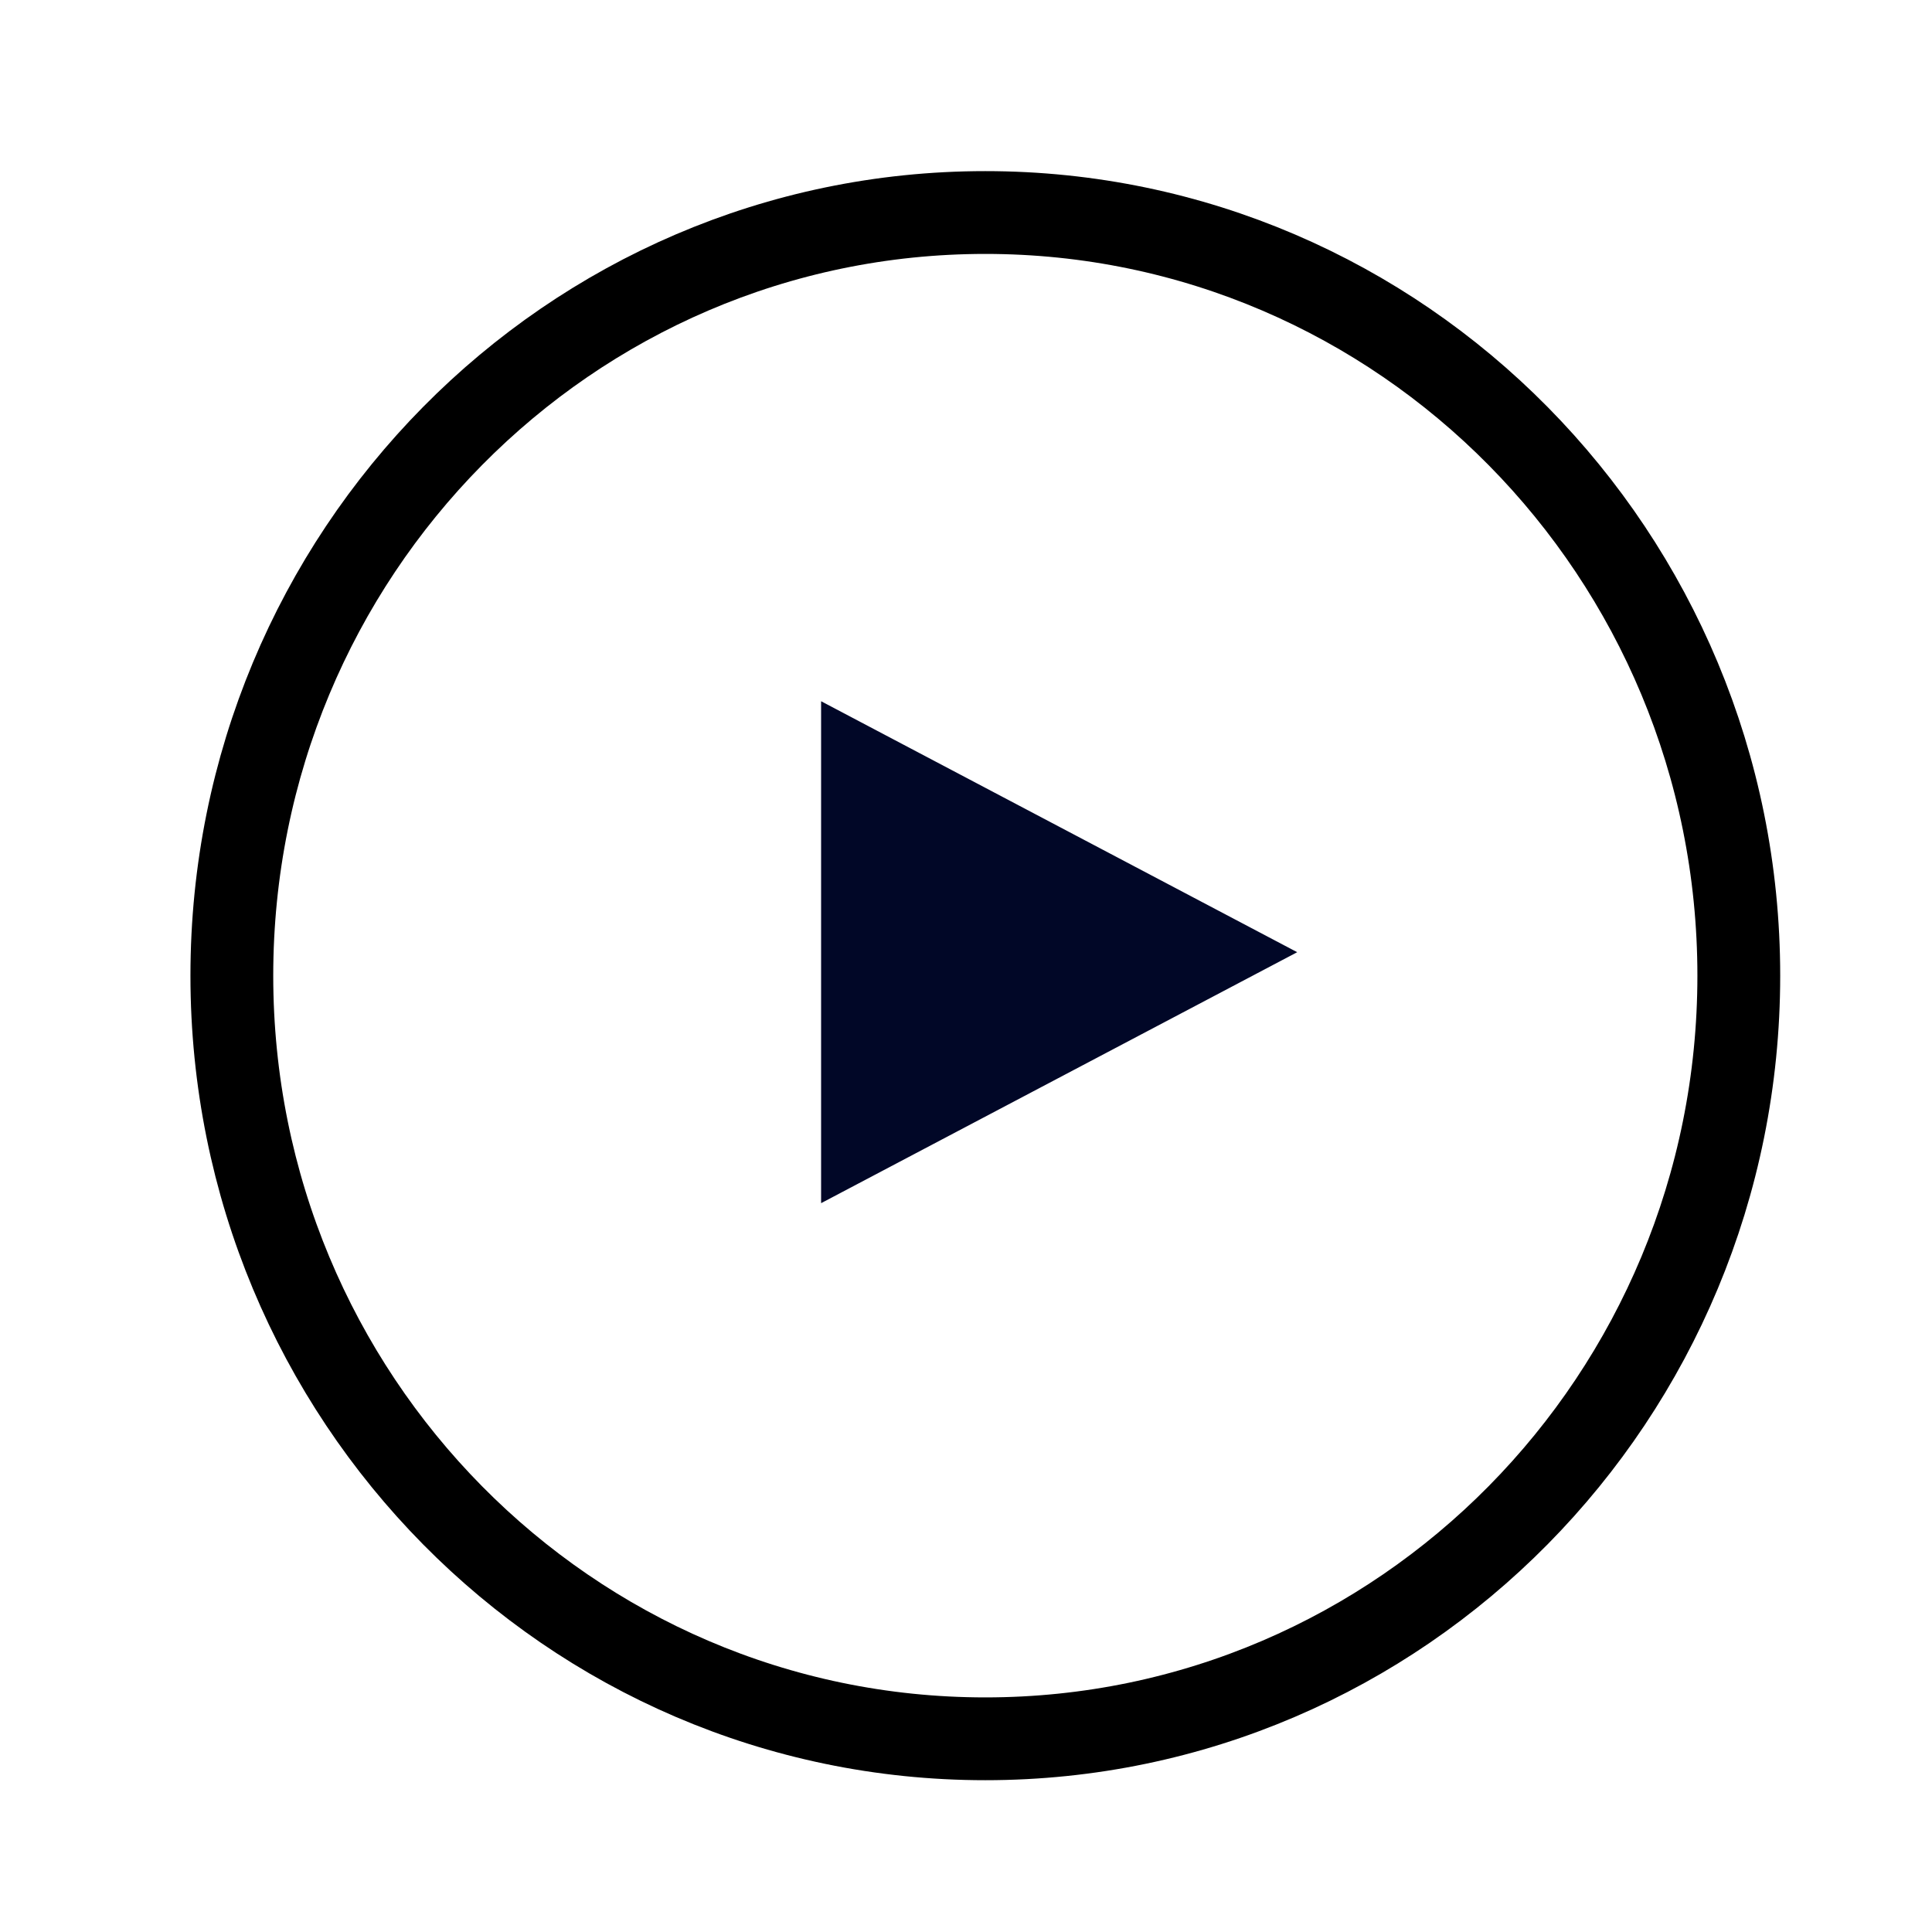
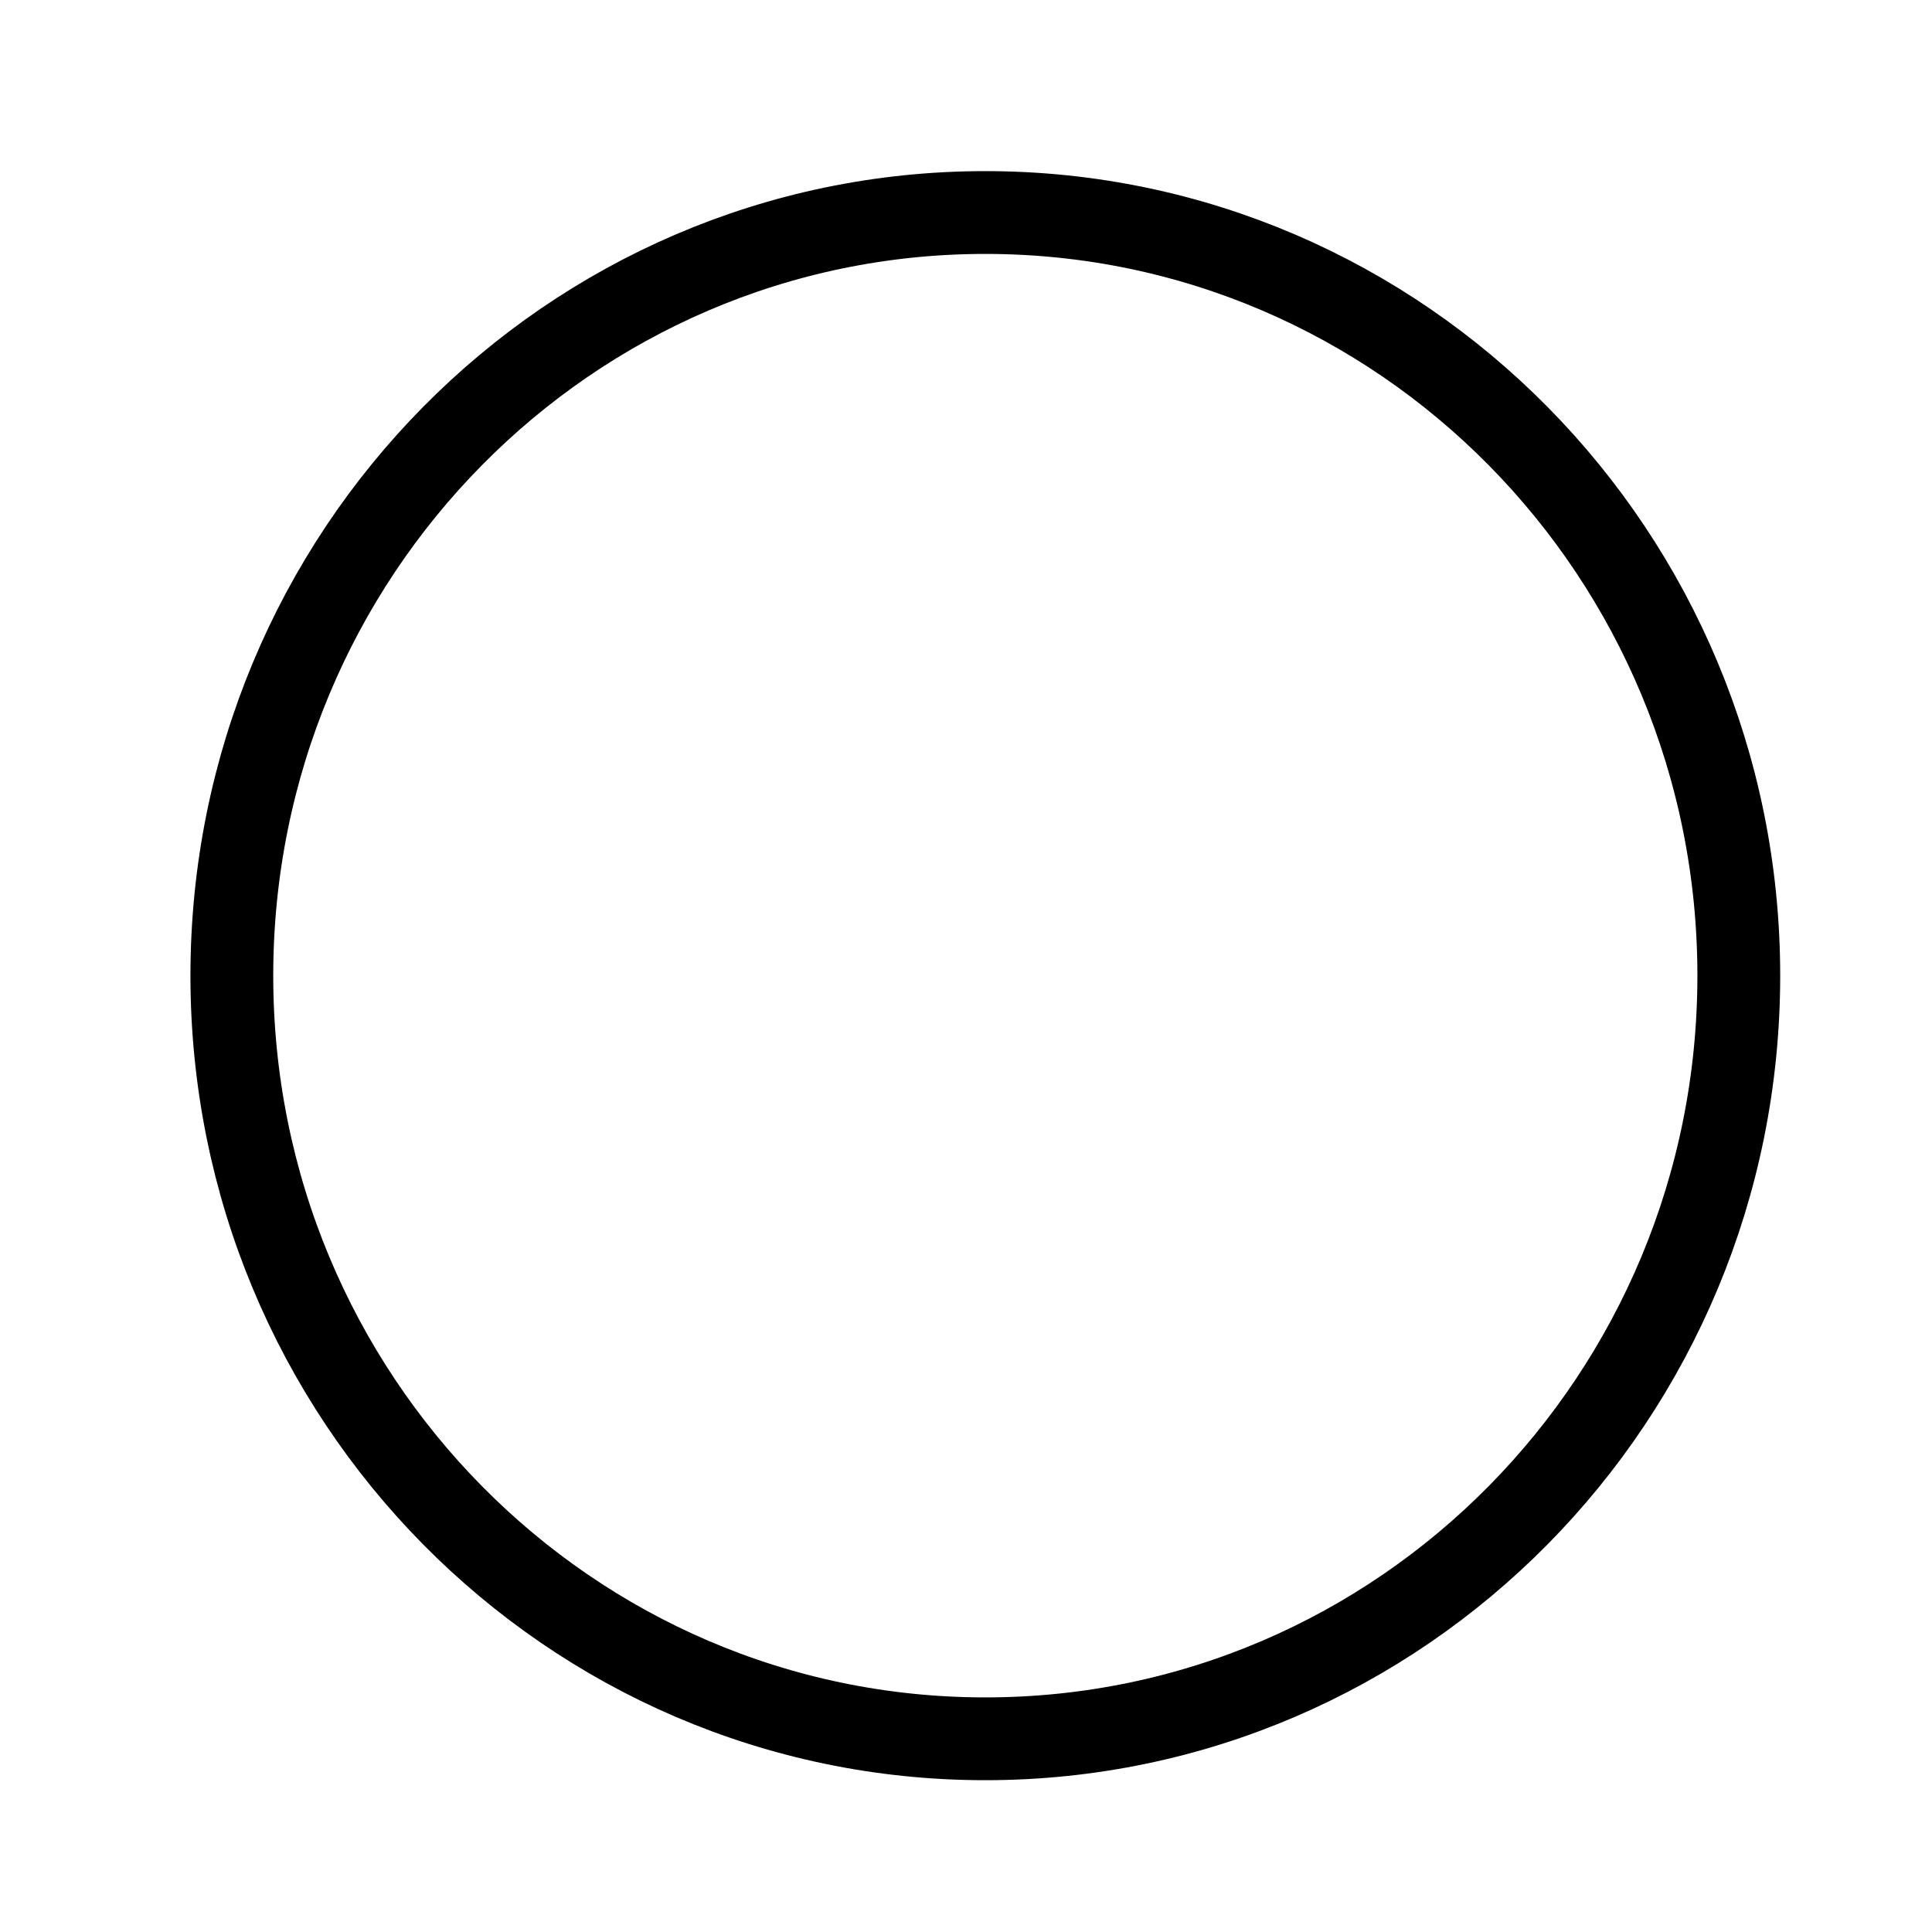
<svg xmlns="http://www.w3.org/2000/svg" width="70" height="70" viewBox="0 0 70 70" fill="none">
  <path d="M35.7 7.7C50.777 7.7 63 20.08 63 35.35C63 50.621 50.777 63 35.7 63C20.623 63 8.4 50.621 8.4 35.35C8.4 20.08 20.623 7.7 35.7 7.7Z" stroke="black" stroke-width="3" stroke-linecap="round" stroke-linejoin="round" />
-   <path d="M47 34.5L29.75 43.593L29.75 25.407L47 34.5Z" fill="#010727" />
</svg>